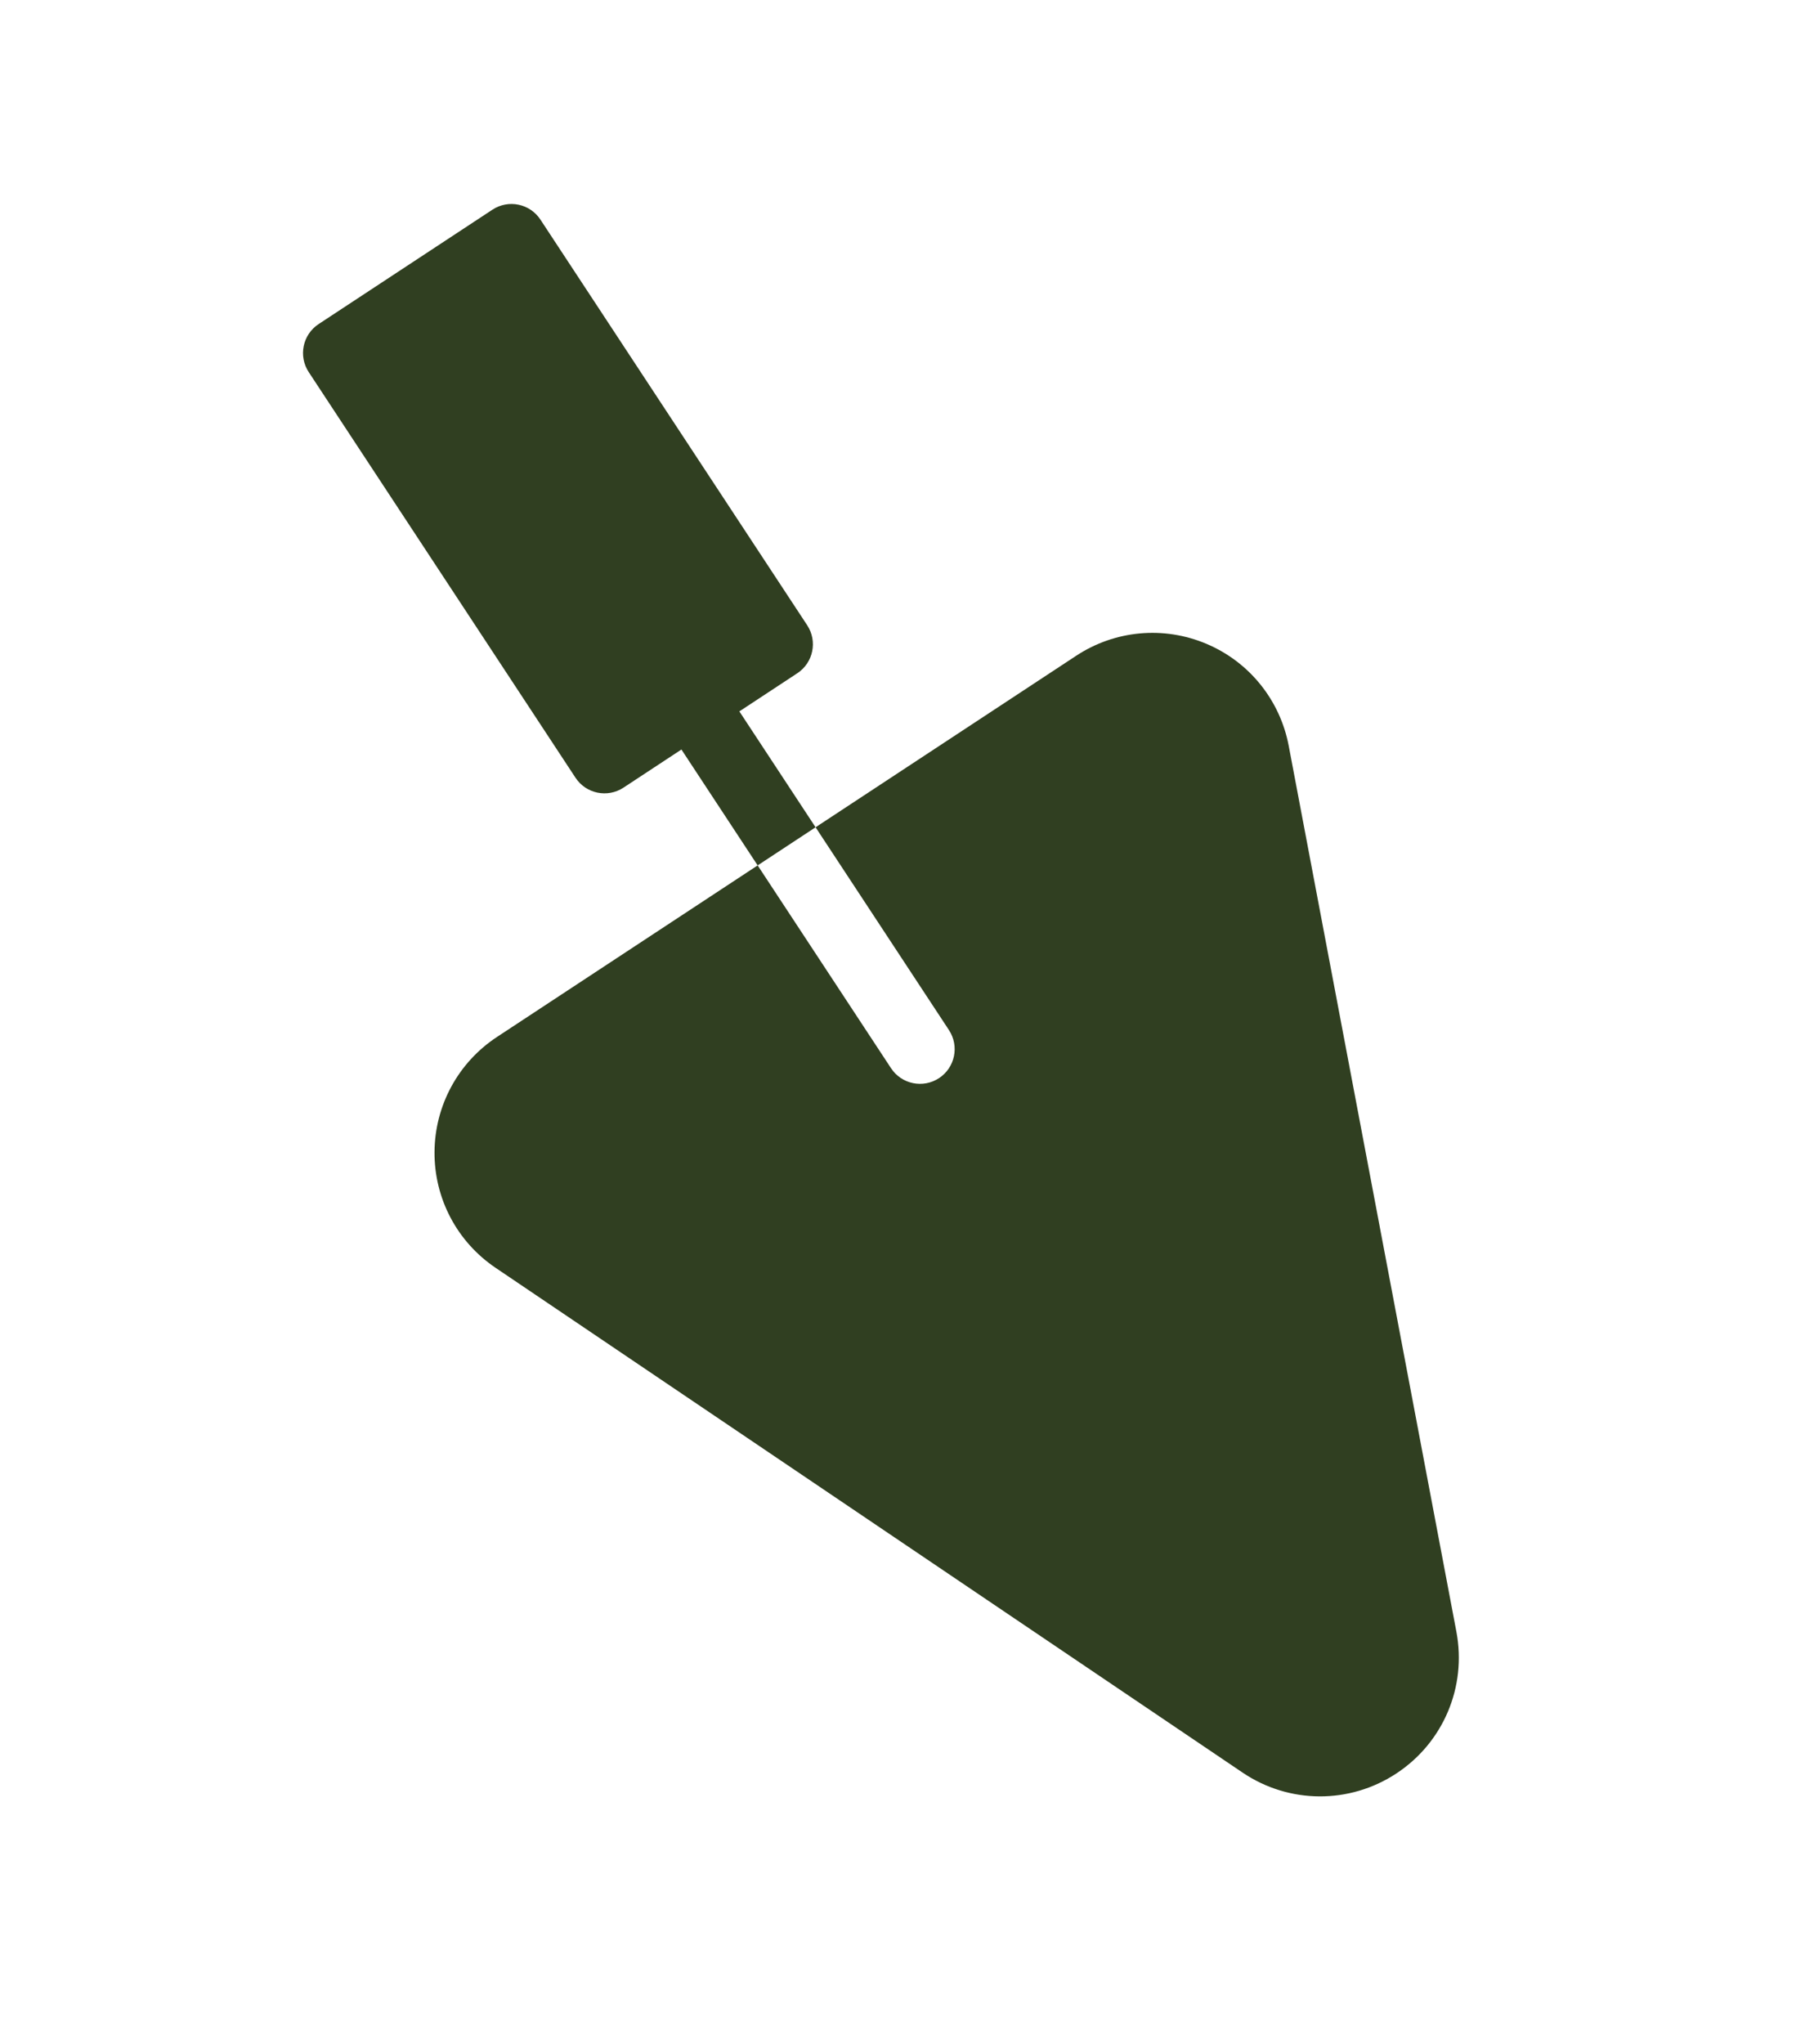
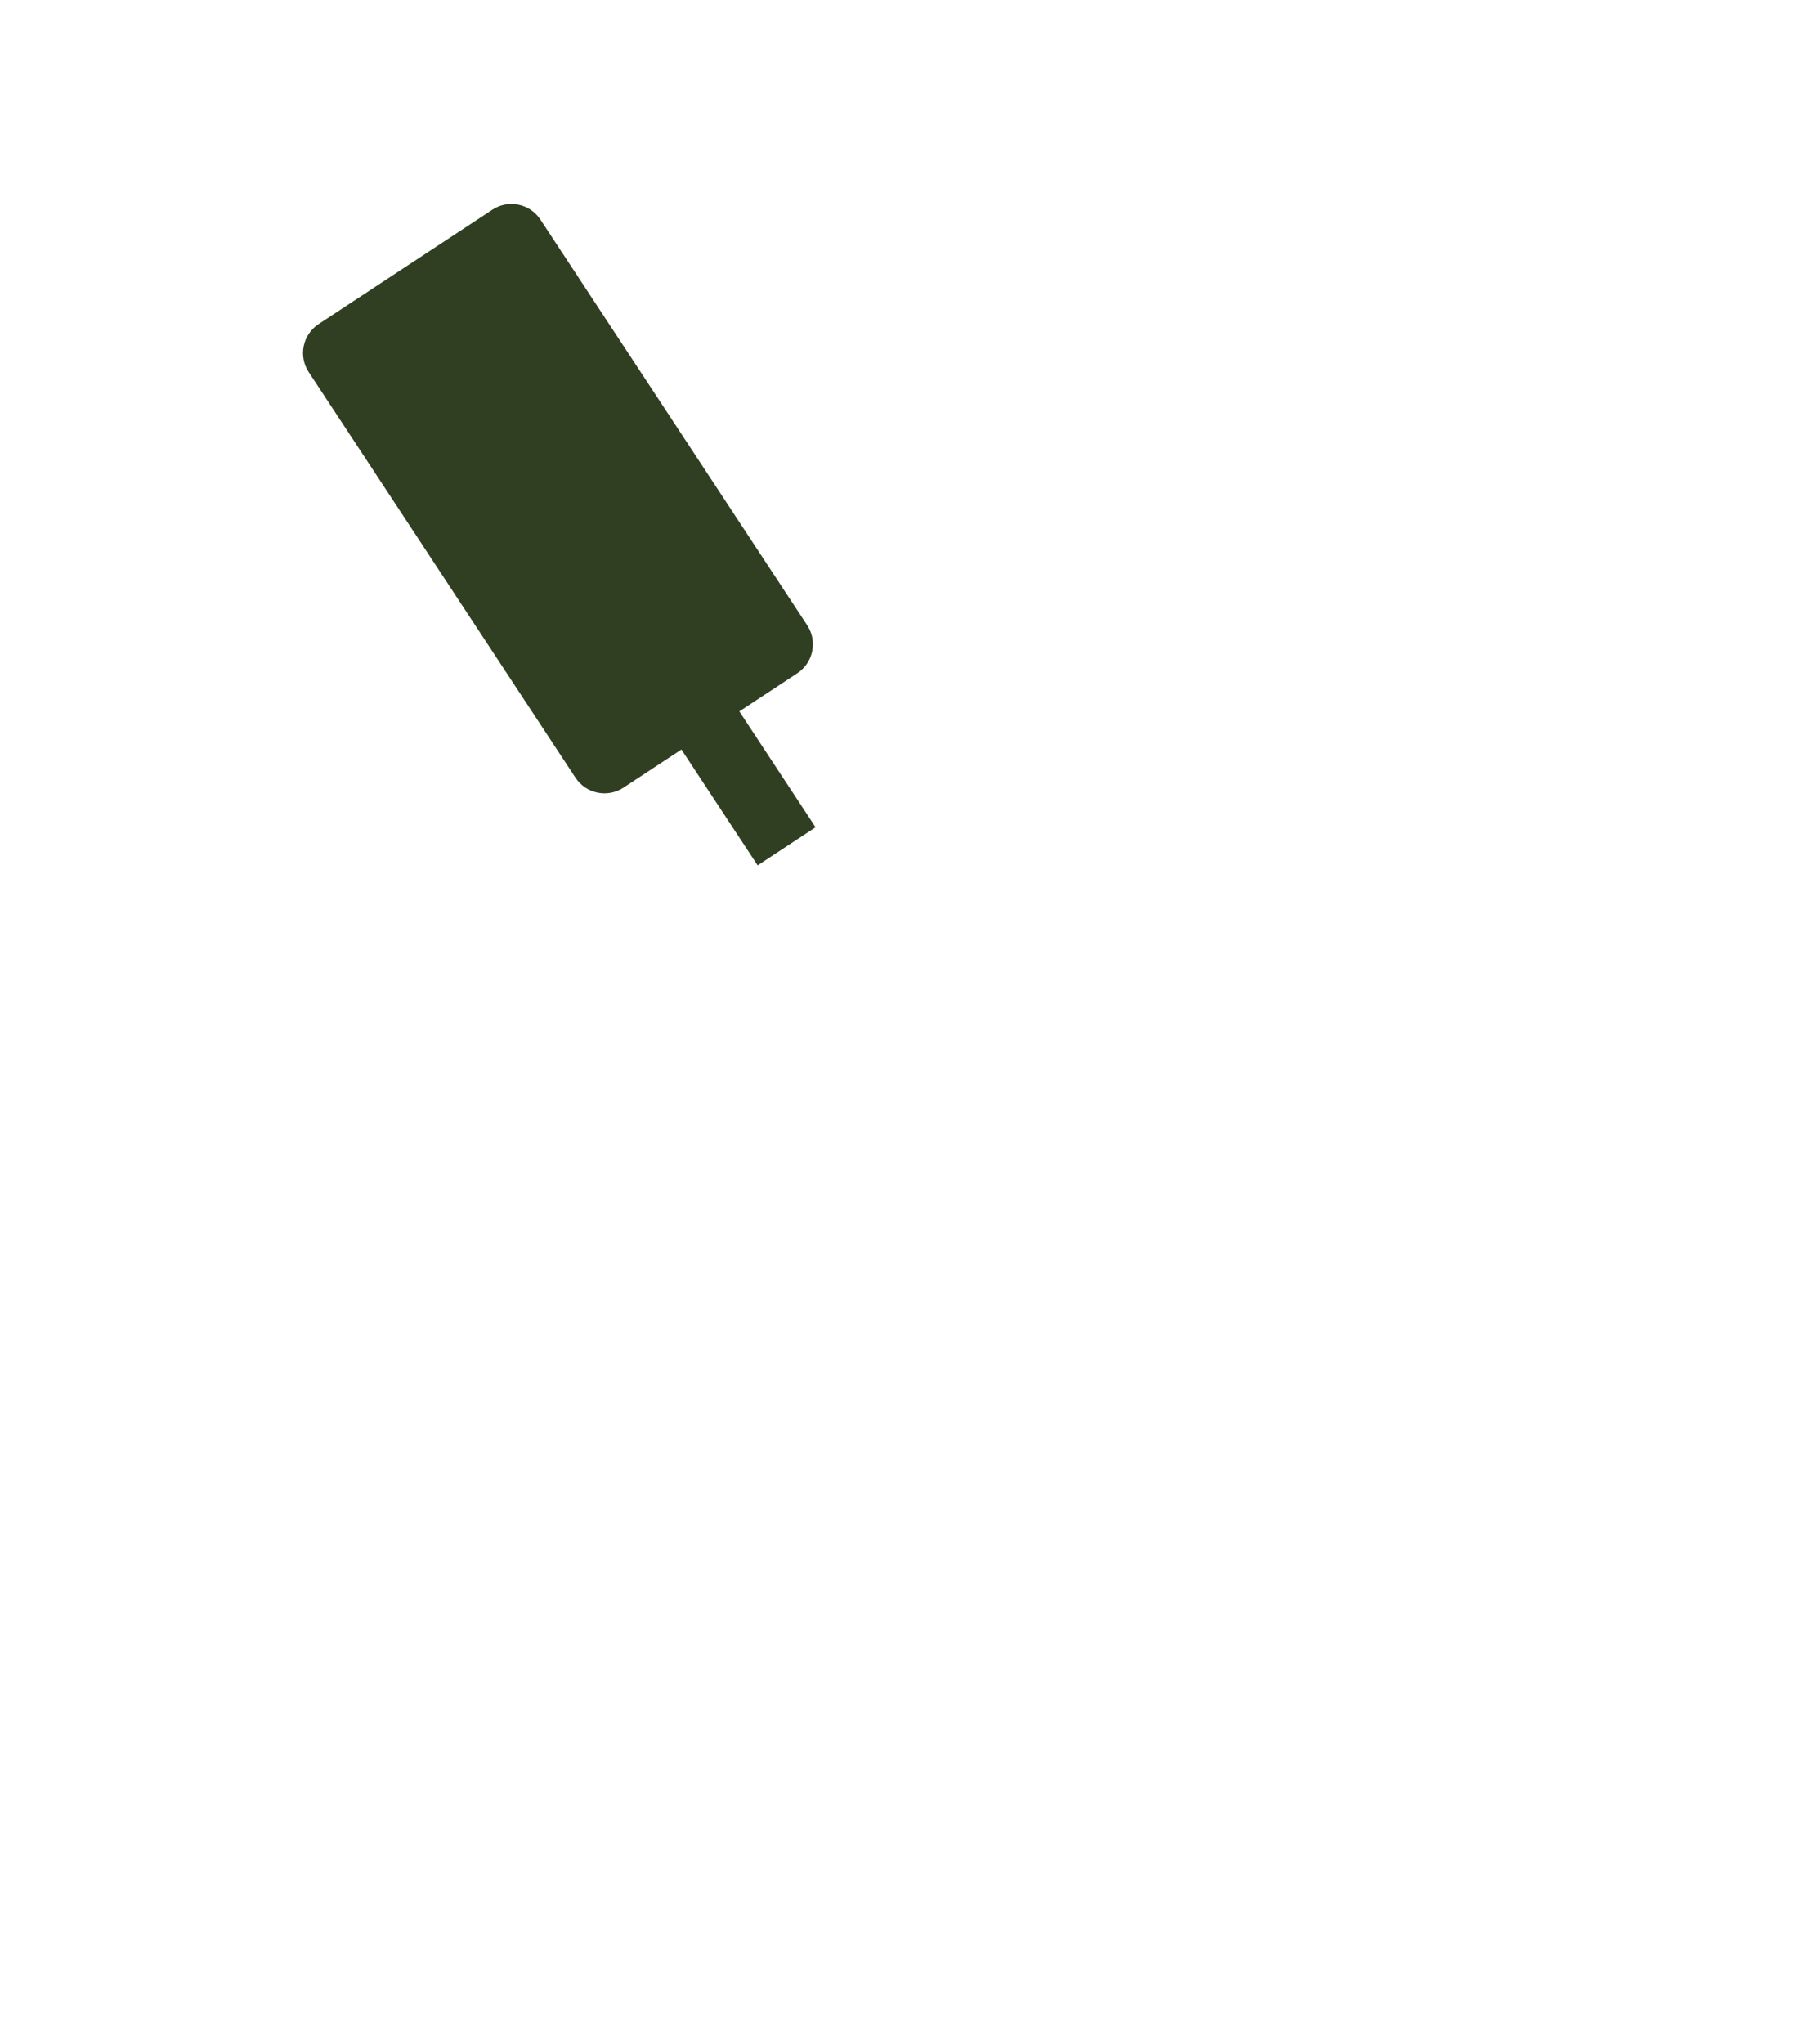
<svg xmlns="http://www.w3.org/2000/svg" width="531" height="601" viewBox="0 0 531 601" fill="none">
-   <path d="M354.956 189.351C342.369 184.02 328.038 185.315 316.61 192.834L239.928 243.283L279.166 302.925C282.263 307.632 280.959 313.953 276.251 317.05C271.544 320.147 265.223 318.843 262.126 314.136L222.887 254.494L146.205 304.943C134.788 312.455 127.915 325.11 127.828 338.779C127.741 352.448 134.456 365.183 145.792 372.833L365.526 521.264C379.21 530.512 396.98 530.617 410.783 521.536C424.586 512.455 431.513 496.102 428.448 479.867L379.118 219.327C376.569 205.896 367.544 194.682 354.956 189.351Z" fill="#303F21" />
  <path d="M217.506 209.202L234.546 197.991C239.254 194.894 240.558 188.572 237.461 183.865L158.984 64.582C155.887 59.874 149.566 58.57 144.858 61.667L93.737 95.3C89.03 98.397 87.725 104.718 90.822 109.426L169.299 228.709C172.396 233.416 178.717 234.721 183.425 231.624L200.465 220.413L222.887 254.494L239.928 243.283L217.506 209.202Z" fill="#303F21" />
</svg>